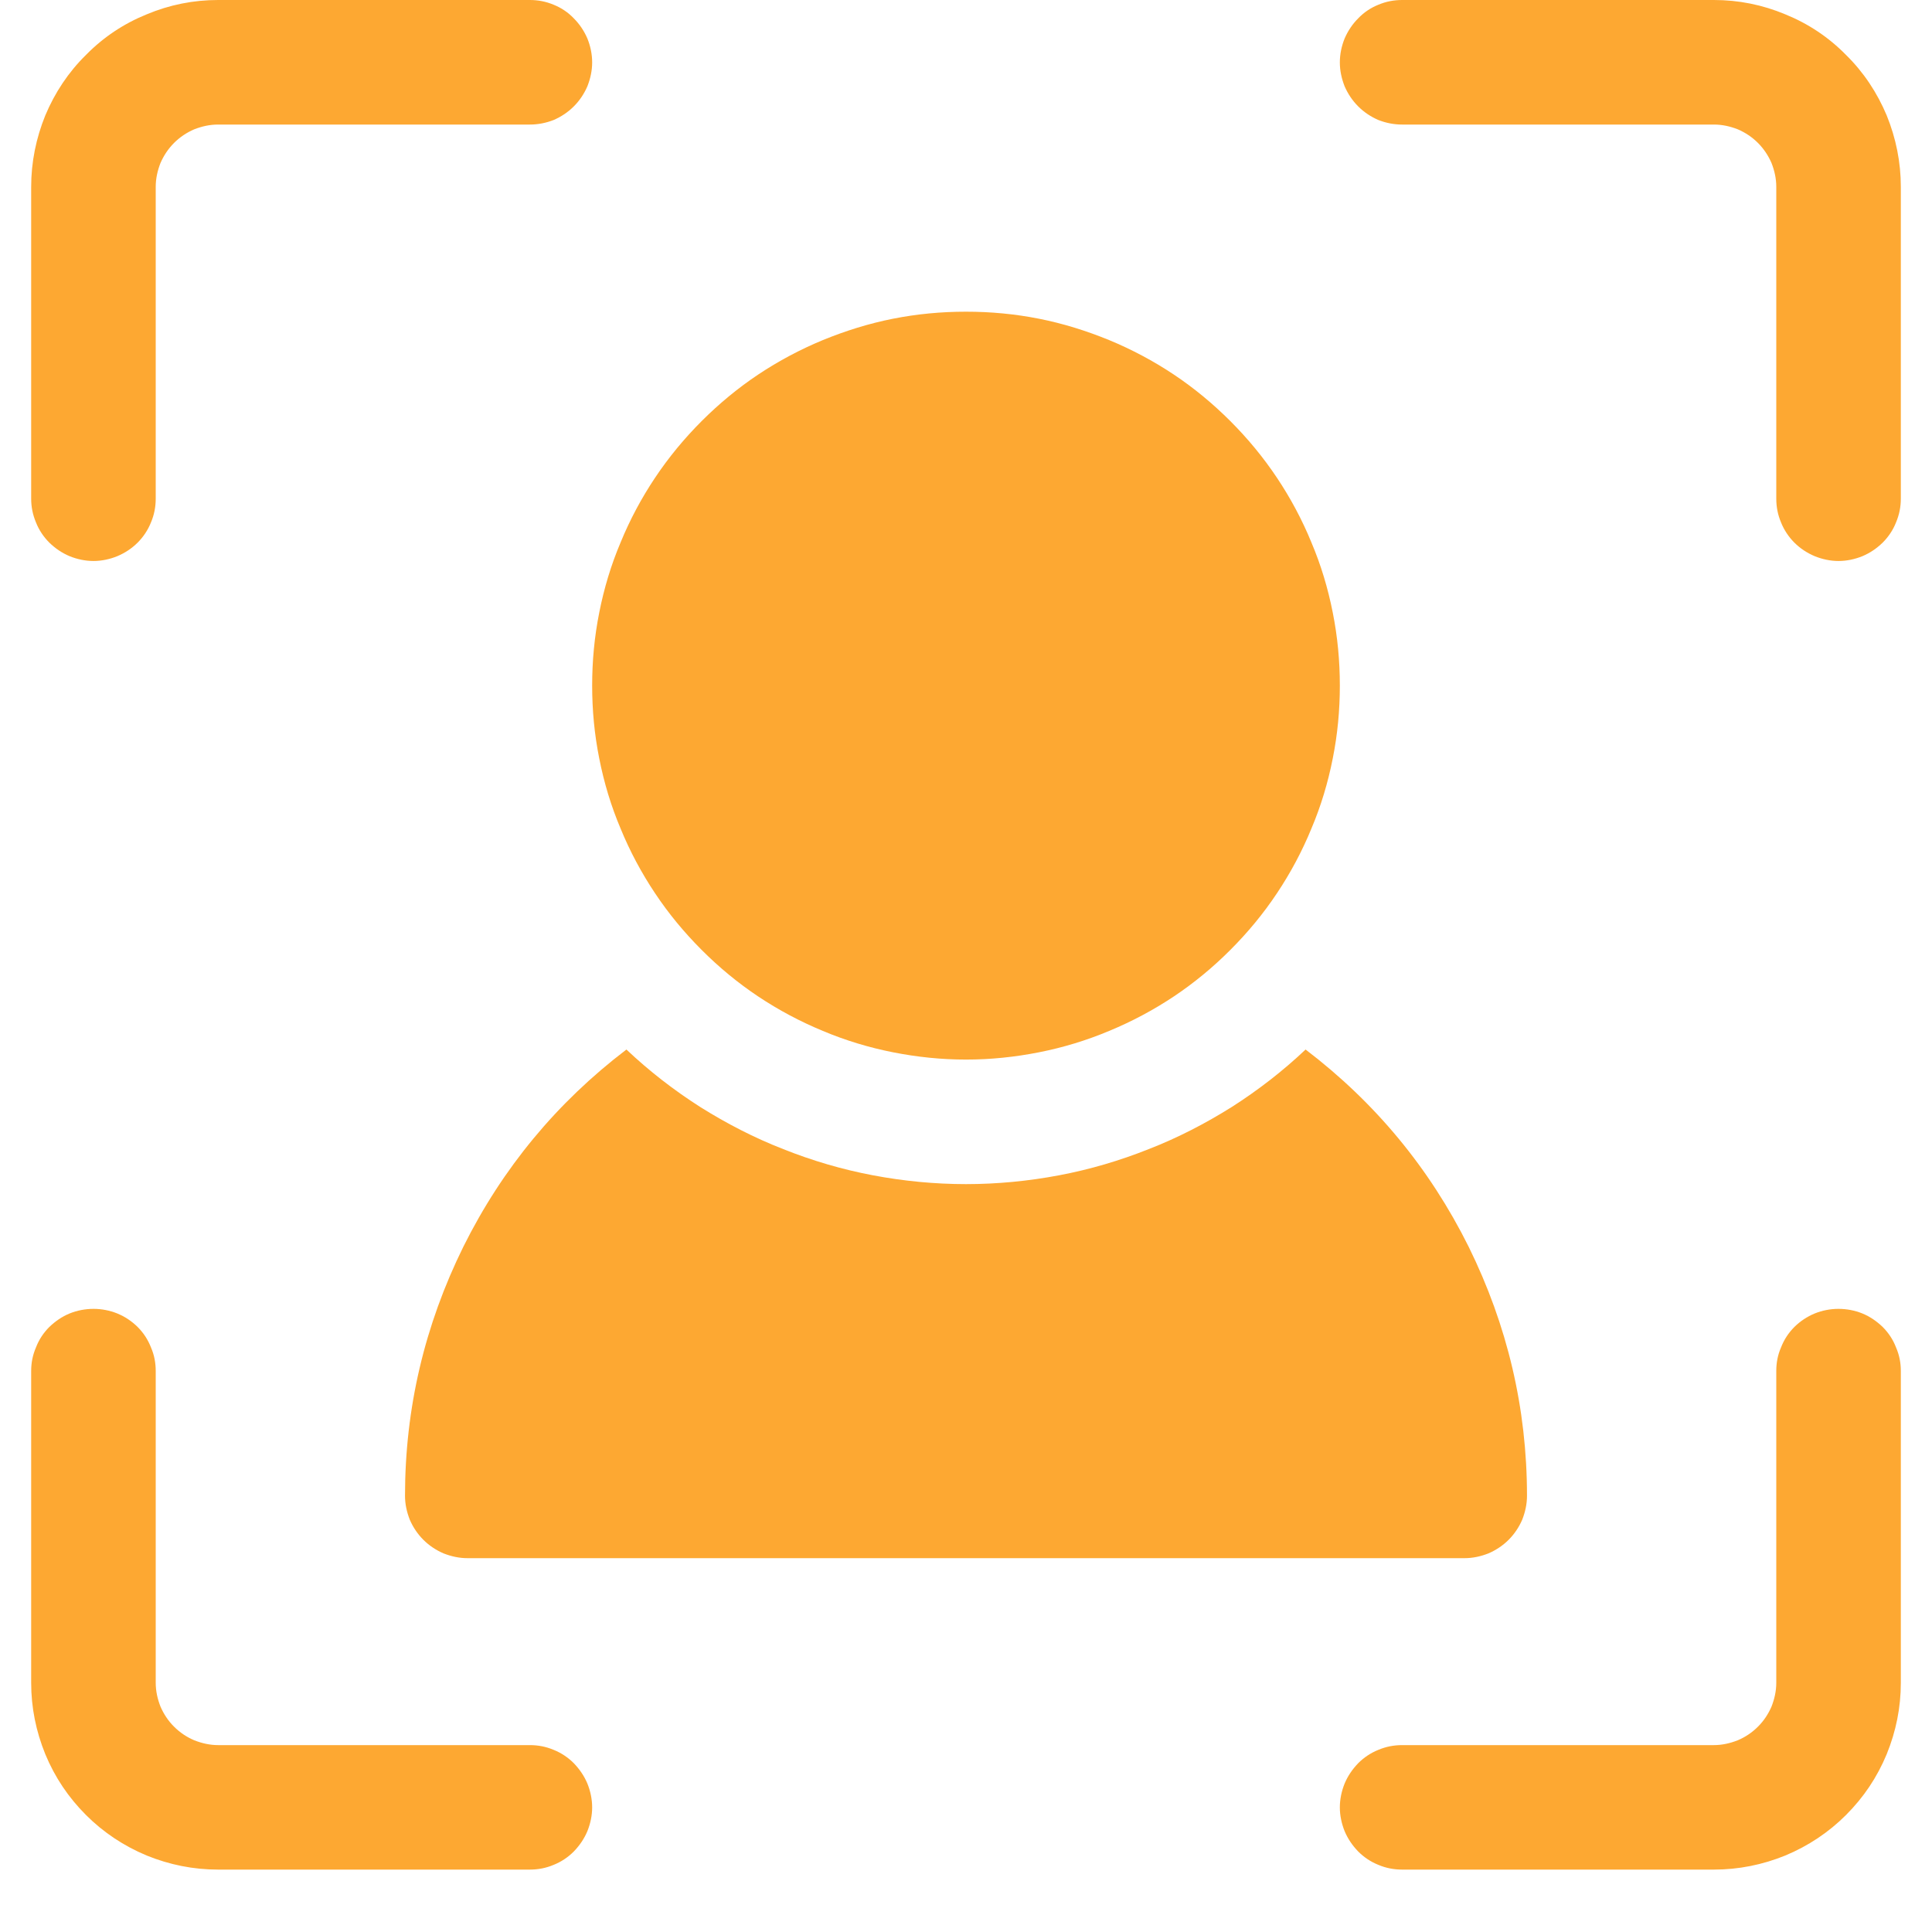
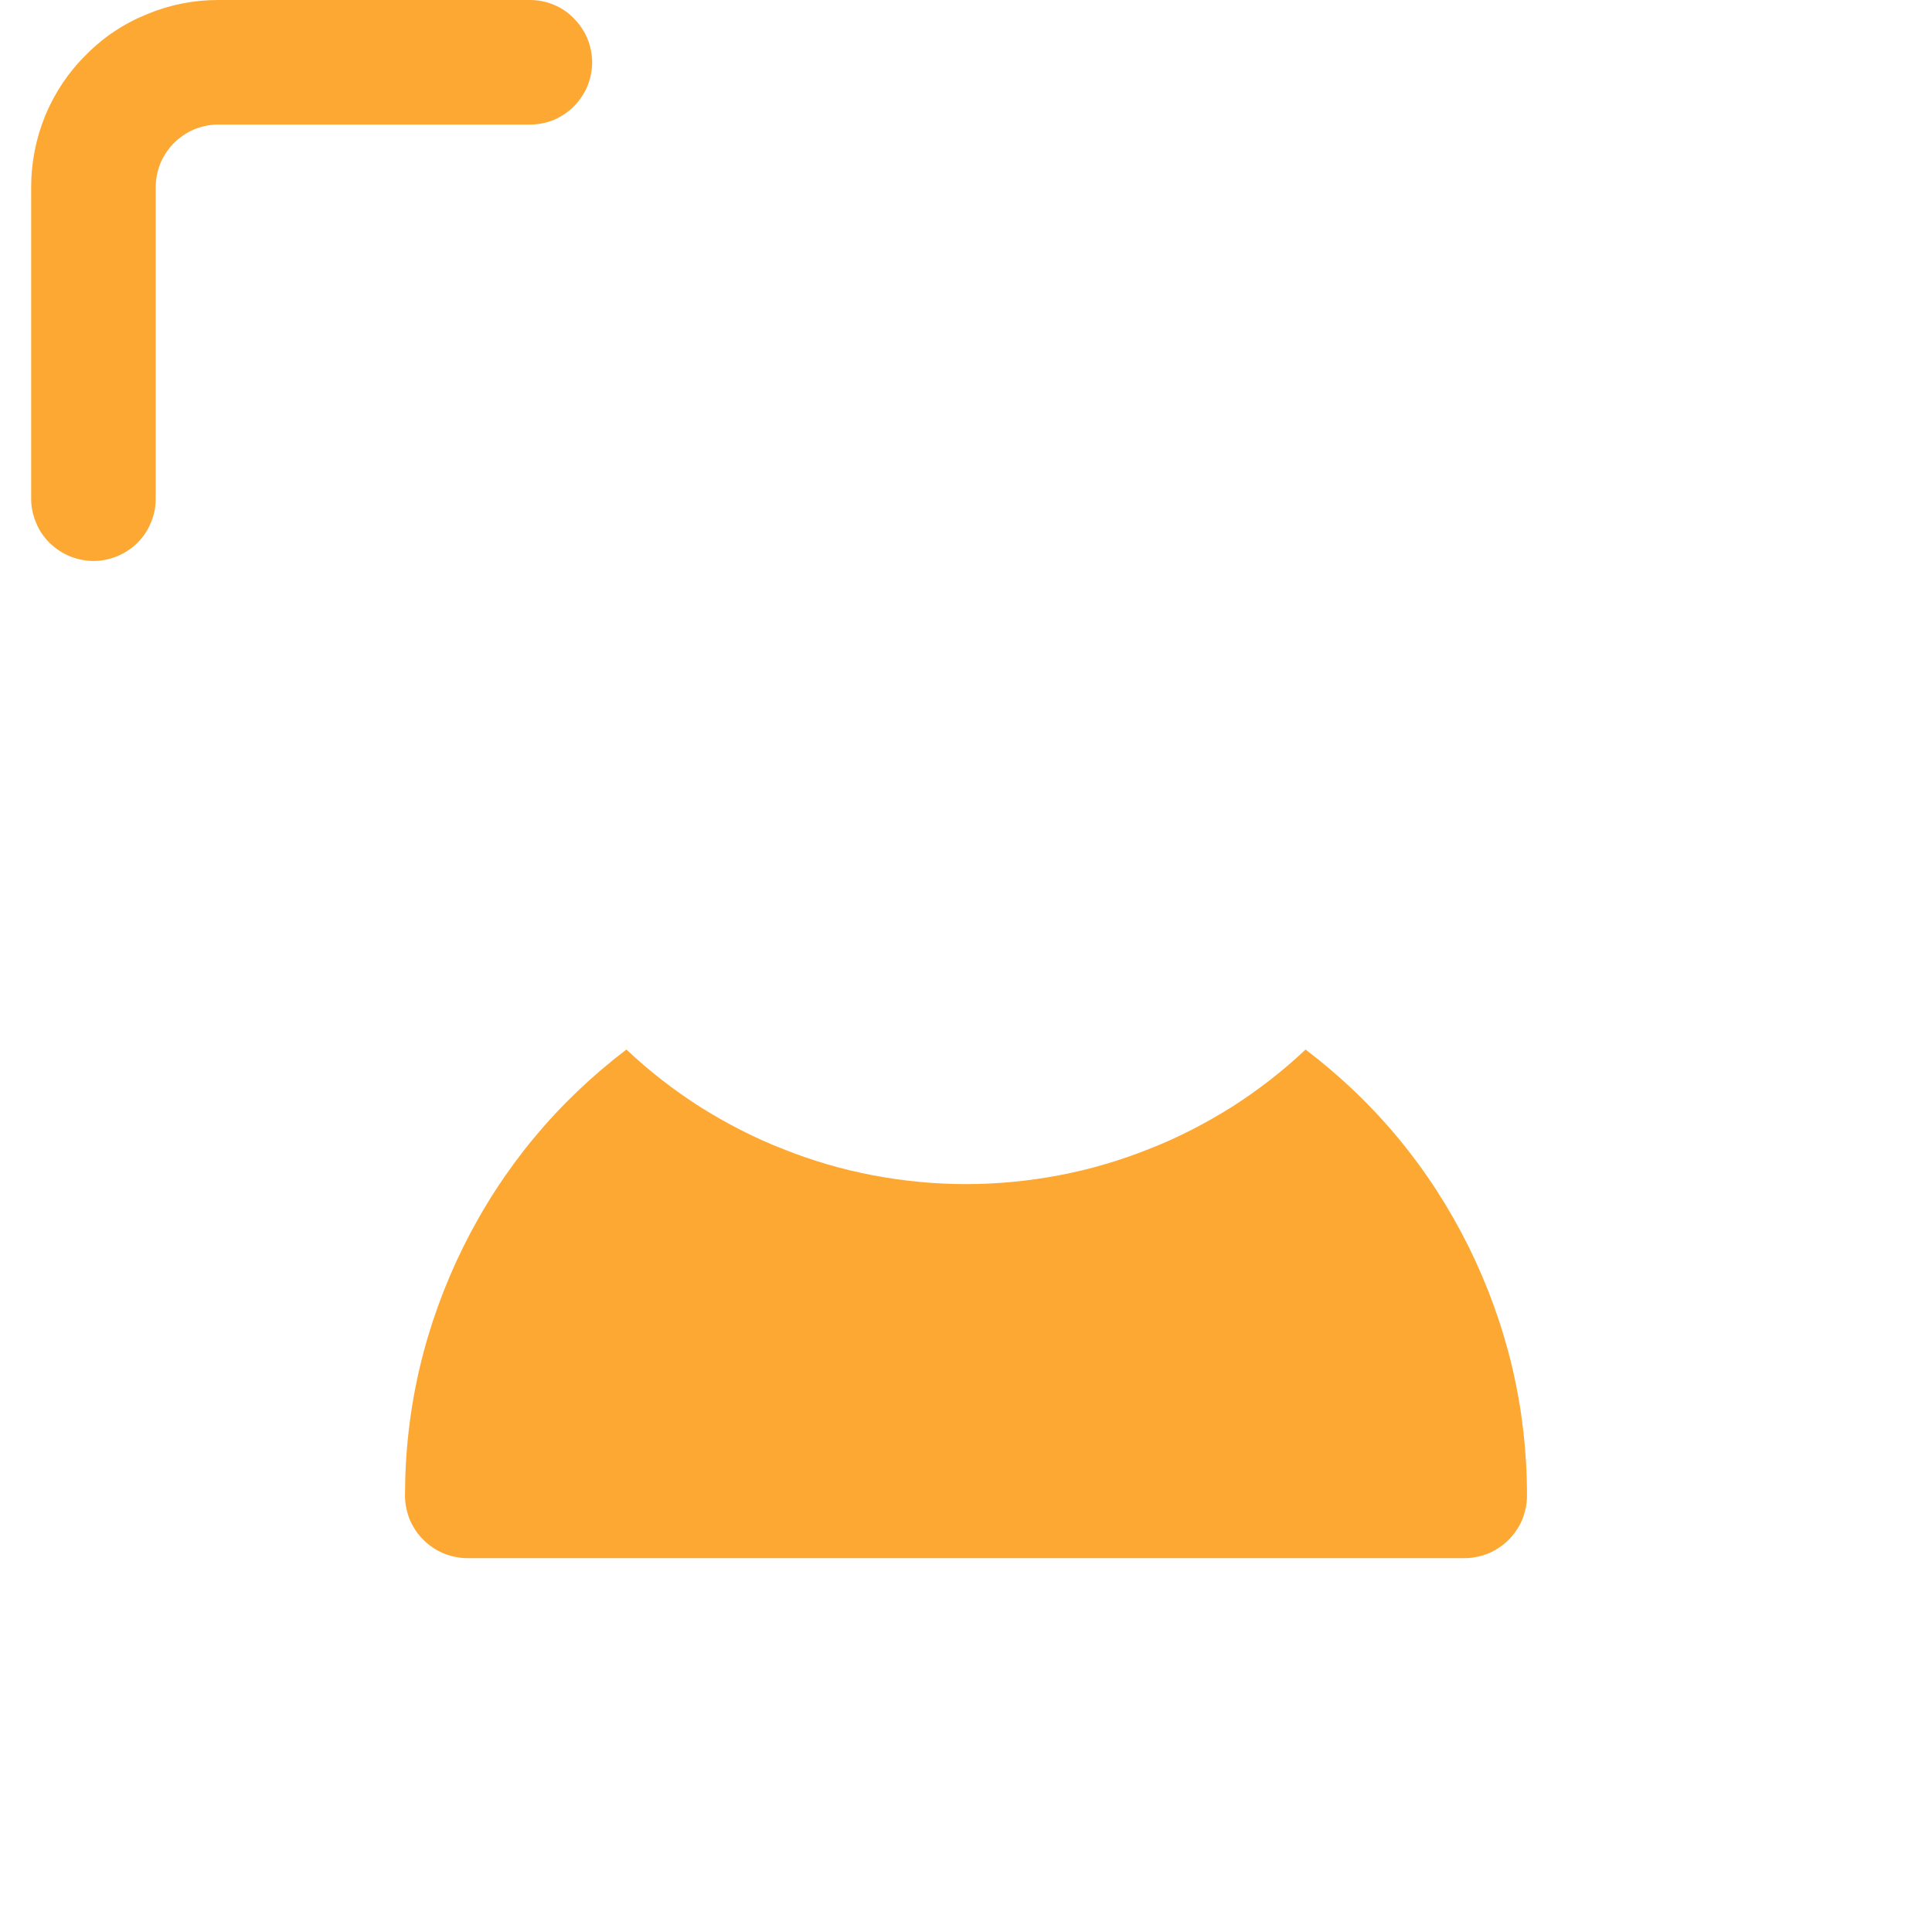
<svg xmlns="http://www.w3.org/2000/svg" width="40" zoomAndPan="magnify" viewBox="0 0 30 30" height="40" preserveAspectRatio="xMidYMid meet" version="1.0">
  <defs>
    <clipPath id="689faf537f">
      <path d="M 0.484 20 L 10 20 L 10 29.031 L 0.484 29.031 Z M 0.484 20 " clip-rule="nonzero" />
    </clipPath>
    <clipPath id="22bee594f0">
-       <path d="M 20 20 L 29.516 20 L 29.516 29.031 L 20 29.031 Z M 20 20 " clip-rule="nonzero" />
-     </clipPath>
+       </clipPath>
    <clipPath id="b0fc09fe2a">
-       <path d="M 20 0 L 29.516 0 L 29.516 9 L 20 9 Z M 20 0 " clip-rule="nonzero" />
-     </clipPath>
+       </clipPath>
    <clipPath id="7097f3c7e2">
      <path d="M 0.484 0 L 10 0 L 10 9 L 0.484 9 Z M 0.484 0 " clip-rule="nonzero" />
    </clipPath>
  </defs>
  <g clip-path="url(#689faf537f)">
-     <path fill="#fda832" d="M 8.227 29.031 L 3.387 29.031 C 3.004 29.031 2.633 28.957 2.277 28.812 C 1.922 28.664 1.605 28.453 1.336 28.184 C 1.062 27.91 0.852 27.598 0.703 27.238 C 0.559 26.883 0.484 26.516 0.484 26.129 L 0.484 21.289 C 0.484 21.16 0.508 21.039 0.559 20.922 C 0.605 20.801 0.676 20.695 0.766 20.605 C 0.859 20.516 0.961 20.445 1.082 20.395 C 1.199 20.348 1.324 20.324 1.453 20.324 C 1.578 20.324 1.703 20.348 1.82 20.395 C 1.941 20.445 2.047 20.516 2.137 20.605 C 2.227 20.695 2.297 20.801 2.344 20.922 C 2.395 21.039 2.418 21.16 2.418 21.289 L 2.418 26.129 C 2.418 26.258 2.445 26.379 2.492 26.5 C 2.543 26.617 2.613 26.723 2.703 26.812 C 2.793 26.902 2.898 26.973 3.016 27.023 C 3.137 27.07 3.258 27.098 3.387 27.098 L 8.227 27.098 C 8.355 27.098 8.477 27.121 8.598 27.172 C 8.715 27.219 8.82 27.289 8.91 27.379 C 9 27.473 9.07 27.574 9.121 27.695 C 9.168 27.812 9.195 27.938 9.195 28.066 C 9.195 28.191 9.168 28.316 9.121 28.434 C 9.07 28.555 9 28.656 8.91 28.75 C 8.82 28.84 8.715 28.91 8.598 28.957 C 8.477 29.008 8.355 29.031 8.227 29.031 Z M 8.227 29.031 " fill-opacity="1" fill-rule="nonzero" />
-   </g>
+     </g>
  <g clip-path="url(#22bee594f0)">
-     <path fill="#fda832" d="M 26.613 29.031 L 21.773 29.031 C 21.645 29.031 21.523 29.008 21.402 28.957 C 21.285 28.91 21.18 28.84 21.09 28.75 C 21 28.656 20.93 28.555 20.879 28.434 C 20.832 28.316 20.805 28.191 20.805 28.066 C 20.805 27.938 20.832 27.812 20.879 27.695 C 20.93 27.574 21 27.473 21.09 27.379 C 21.18 27.289 21.285 27.219 21.402 27.172 C 21.523 27.121 21.645 27.098 21.773 27.098 L 26.613 27.098 C 26.742 27.098 26.863 27.07 26.984 27.023 C 27.102 26.973 27.207 26.902 27.297 26.812 C 27.387 26.723 27.457 26.617 27.508 26.5 C 27.555 26.379 27.582 26.258 27.582 26.129 L 27.582 21.289 C 27.582 21.16 27.605 21.039 27.656 20.922 C 27.703 20.801 27.773 20.695 27.863 20.605 C 27.953 20.516 28.059 20.445 28.18 20.395 C 28.297 20.348 28.422 20.324 28.547 20.324 C 28.676 20.324 28.801 20.348 28.918 20.395 C 29.039 20.445 29.141 20.516 29.234 20.605 C 29.324 20.695 29.395 20.801 29.441 20.922 C 29.492 21.039 29.516 21.16 29.516 21.289 L 29.516 26.129 C 29.516 26.516 29.441 26.883 29.297 27.238 C 29.148 27.598 28.938 27.91 28.664 28.184 C 28.395 28.453 28.078 28.664 27.723 28.812 C 27.367 28.957 26.996 29.031 26.613 29.031 Z M 26.613 29.031 " fill-opacity="1" fill-rule="nonzero" />
-   </g>
+     </g>
  <g clip-path="url(#b0fc09fe2a)">
    <path fill="#fda832" d="M 28.547 8.711 C 28.422 8.711 28.297 8.684 28.18 8.637 C 28.059 8.586 27.953 8.516 27.863 8.426 C 27.773 8.336 27.703 8.23 27.656 8.113 C 27.605 7.992 27.582 7.871 27.582 7.742 L 27.582 2.902 C 27.582 2.773 27.555 2.652 27.508 2.531 C 27.457 2.414 27.387 2.309 27.297 2.219 C 27.207 2.129 27.102 2.059 26.984 2.008 C 26.863 1.961 26.742 1.934 26.613 1.934 L 21.773 1.934 C 21.645 1.934 21.523 1.91 21.402 1.863 C 21.285 1.812 21.18 1.742 21.09 1.652 C 21 1.562 20.93 1.457 20.879 1.34 C 20.832 1.219 20.805 1.098 20.805 0.969 C 20.805 0.84 20.832 0.715 20.879 0.598 C 20.93 0.48 21 0.375 21.09 0.285 C 21.18 0.191 21.285 0.121 21.402 0.074 C 21.523 0.023 21.645 0 21.773 0 L 26.613 0 C 26.996 0 27.367 0.074 27.723 0.223 C 28.078 0.367 28.395 0.578 28.664 0.852 C 28.938 1.121 29.148 1.438 29.297 1.793 C 29.441 2.148 29.516 2.52 29.516 2.902 L 29.516 7.742 C 29.516 7.871 29.492 7.992 29.441 8.113 C 29.395 8.23 29.324 8.336 29.234 8.426 C 29.141 8.516 29.039 8.586 28.918 8.637 C 28.801 8.684 28.676 8.711 28.547 8.711 Z M 28.547 8.711 " fill-opacity="1" fill-rule="nonzero" />
  </g>
  <g clip-path="url(#7097f3c7e2)">
    <path fill="#fda832" d="M 1.453 8.711 C 1.324 8.711 1.199 8.684 1.082 8.637 C 0.961 8.586 0.859 8.516 0.766 8.426 C 0.676 8.336 0.605 8.23 0.559 8.113 C 0.508 7.992 0.484 7.871 0.484 7.742 L 0.484 2.902 C 0.484 2.52 0.559 2.148 0.703 1.793 C 0.852 1.438 1.062 1.121 1.336 0.852 C 1.605 0.578 1.922 0.367 2.277 0.223 C 2.633 0.074 3.004 0 3.387 0 L 8.227 0 C 8.355 0 8.477 0.023 8.598 0.074 C 8.715 0.121 8.82 0.191 8.91 0.285 C 9 0.375 9.07 0.48 9.121 0.598 C 9.168 0.715 9.195 0.84 9.195 0.969 C 9.195 1.098 9.168 1.219 9.121 1.34 C 9.07 1.457 9 1.562 8.91 1.652 C 8.82 1.742 8.715 1.812 8.598 1.863 C 8.477 1.91 8.355 1.934 8.227 1.934 L 3.387 1.934 C 3.258 1.934 3.137 1.961 3.016 2.008 C 2.898 2.059 2.793 2.129 2.703 2.219 C 2.613 2.309 2.543 2.414 2.492 2.531 C 2.445 2.652 2.418 2.773 2.418 2.902 L 2.418 7.742 C 2.418 7.871 2.395 7.992 2.344 8.113 C 2.297 8.23 2.227 8.336 2.137 8.426 C 2.047 8.516 1.941 8.586 1.82 8.637 C 1.703 8.684 1.578 8.711 1.453 8.711 Z M 1.453 8.711 " fill-opacity="1" fill-rule="nonzero" />
  </g>
-   <path fill="#fda832" d="M 20.805 10.645 C 20.805 11.027 20.77 11.402 20.695 11.777 C 20.621 12.152 20.512 12.516 20.363 12.867 C 20.219 13.219 20.039 13.555 19.828 13.871 C 19.617 14.188 19.375 14.48 19.105 14.75 C 18.836 15.02 18.543 15.262 18.227 15.473 C 17.91 15.684 17.574 15.863 17.223 16.008 C 16.871 16.156 16.508 16.266 16.133 16.34 C 15.758 16.414 15.383 16.453 15 16.453 C 14.617 16.453 14.242 16.414 13.867 16.34 C 13.492 16.266 13.129 16.156 12.777 16.008 C 12.426 15.863 12.09 15.684 11.773 15.473 C 11.457 15.262 11.164 15.02 10.895 14.75 C 10.625 14.48 10.383 14.188 10.172 13.871 C 9.961 13.555 9.781 13.219 9.637 12.867 C 9.488 12.516 9.379 12.152 9.305 11.777 C 9.23 11.402 9.195 11.027 9.195 10.645 C 9.195 10.266 9.23 9.887 9.305 9.512 C 9.379 9.137 9.488 8.773 9.637 8.422 C 9.781 8.07 9.961 7.734 10.172 7.418 C 10.383 7.102 10.625 6.809 10.895 6.539 C 11.164 6.27 11.457 6.027 11.773 5.816 C 12.09 5.605 12.426 5.426 12.777 5.281 C 13.129 5.137 13.492 5.023 13.867 4.949 C 14.242 4.875 14.617 4.84 15 4.84 C 15.383 4.84 15.758 4.875 16.133 4.949 C 16.508 5.023 16.871 5.137 17.223 5.281 C 17.574 5.426 17.91 5.605 18.227 5.816 C 18.543 6.027 18.836 6.27 19.105 6.539 C 19.375 6.809 19.617 7.102 19.828 7.418 C 20.039 7.734 20.219 8.07 20.363 8.422 C 20.512 8.773 20.621 9.137 20.695 9.512 C 20.77 9.887 20.805 10.266 20.805 10.645 Z M 20.805 10.645 " fill-opacity="1" fill-rule="nonzero" />
  <path fill="#fda832" d="M 23.711 23.227 C 23.711 23.355 23.684 23.477 23.637 23.598 C 23.586 23.715 23.516 23.82 23.426 23.91 C 23.336 24 23.23 24.07 23.113 24.121 C 22.992 24.168 22.871 24.195 22.742 24.195 L 7.258 24.195 C 7.129 24.195 7.008 24.168 6.887 24.121 C 6.77 24.07 6.664 24 6.574 23.91 C 6.484 23.82 6.414 23.715 6.363 23.598 C 6.316 23.477 6.289 23.355 6.289 23.227 C 6.289 21.867 6.594 20.578 7.195 19.359 C 7.801 18.141 8.645 17.121 9.727 16.297 C 10.078 16.629 10.461 16.926 10.871 17.188 C 11.281 17.445 11.711 17.668 12.164 17.844 C 12.613 18.023 13.078 18.16 13.555 18.25 C 14.031 18.34 14.516 18.387 15 18.387 C 15.484 18.387 15.969 18.34 16.445 18.25 C 16.922 18.16 17.387 18.023 17.836 17.844 C 18.289 17.668 18.719 17.445 19.129 17.188 C 19.539 16.926 19.922 16.629 20.273 16.297 C 21.355 17.121 22.199 18.141 22.805 19.359 C 23.406 20.578 23.711 21.867 23.711 23.227 Z M 23.711 23.227 " fill-opacity="1" fill-rule="nonzero" />
</svg>